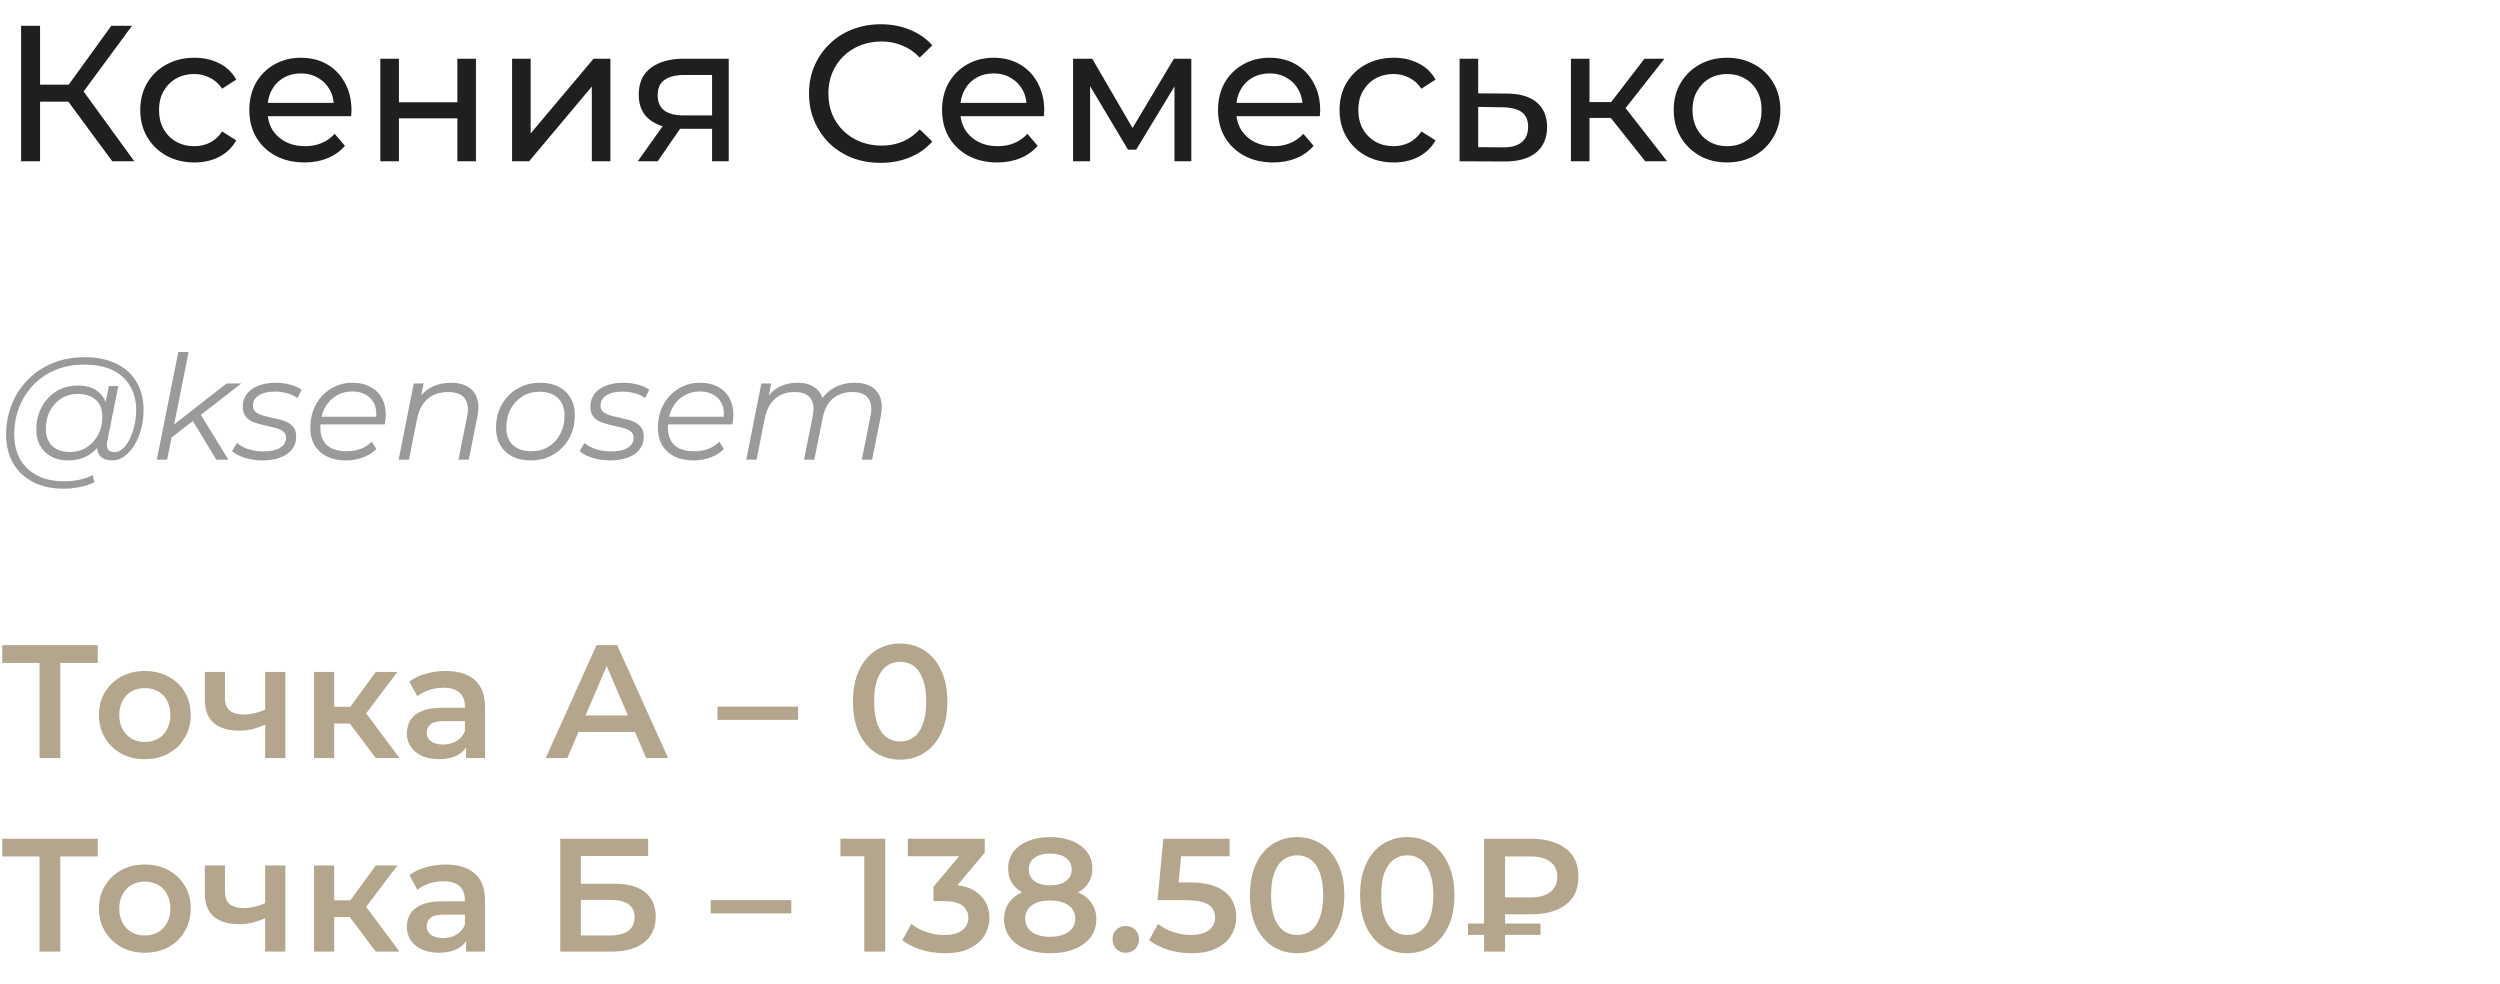
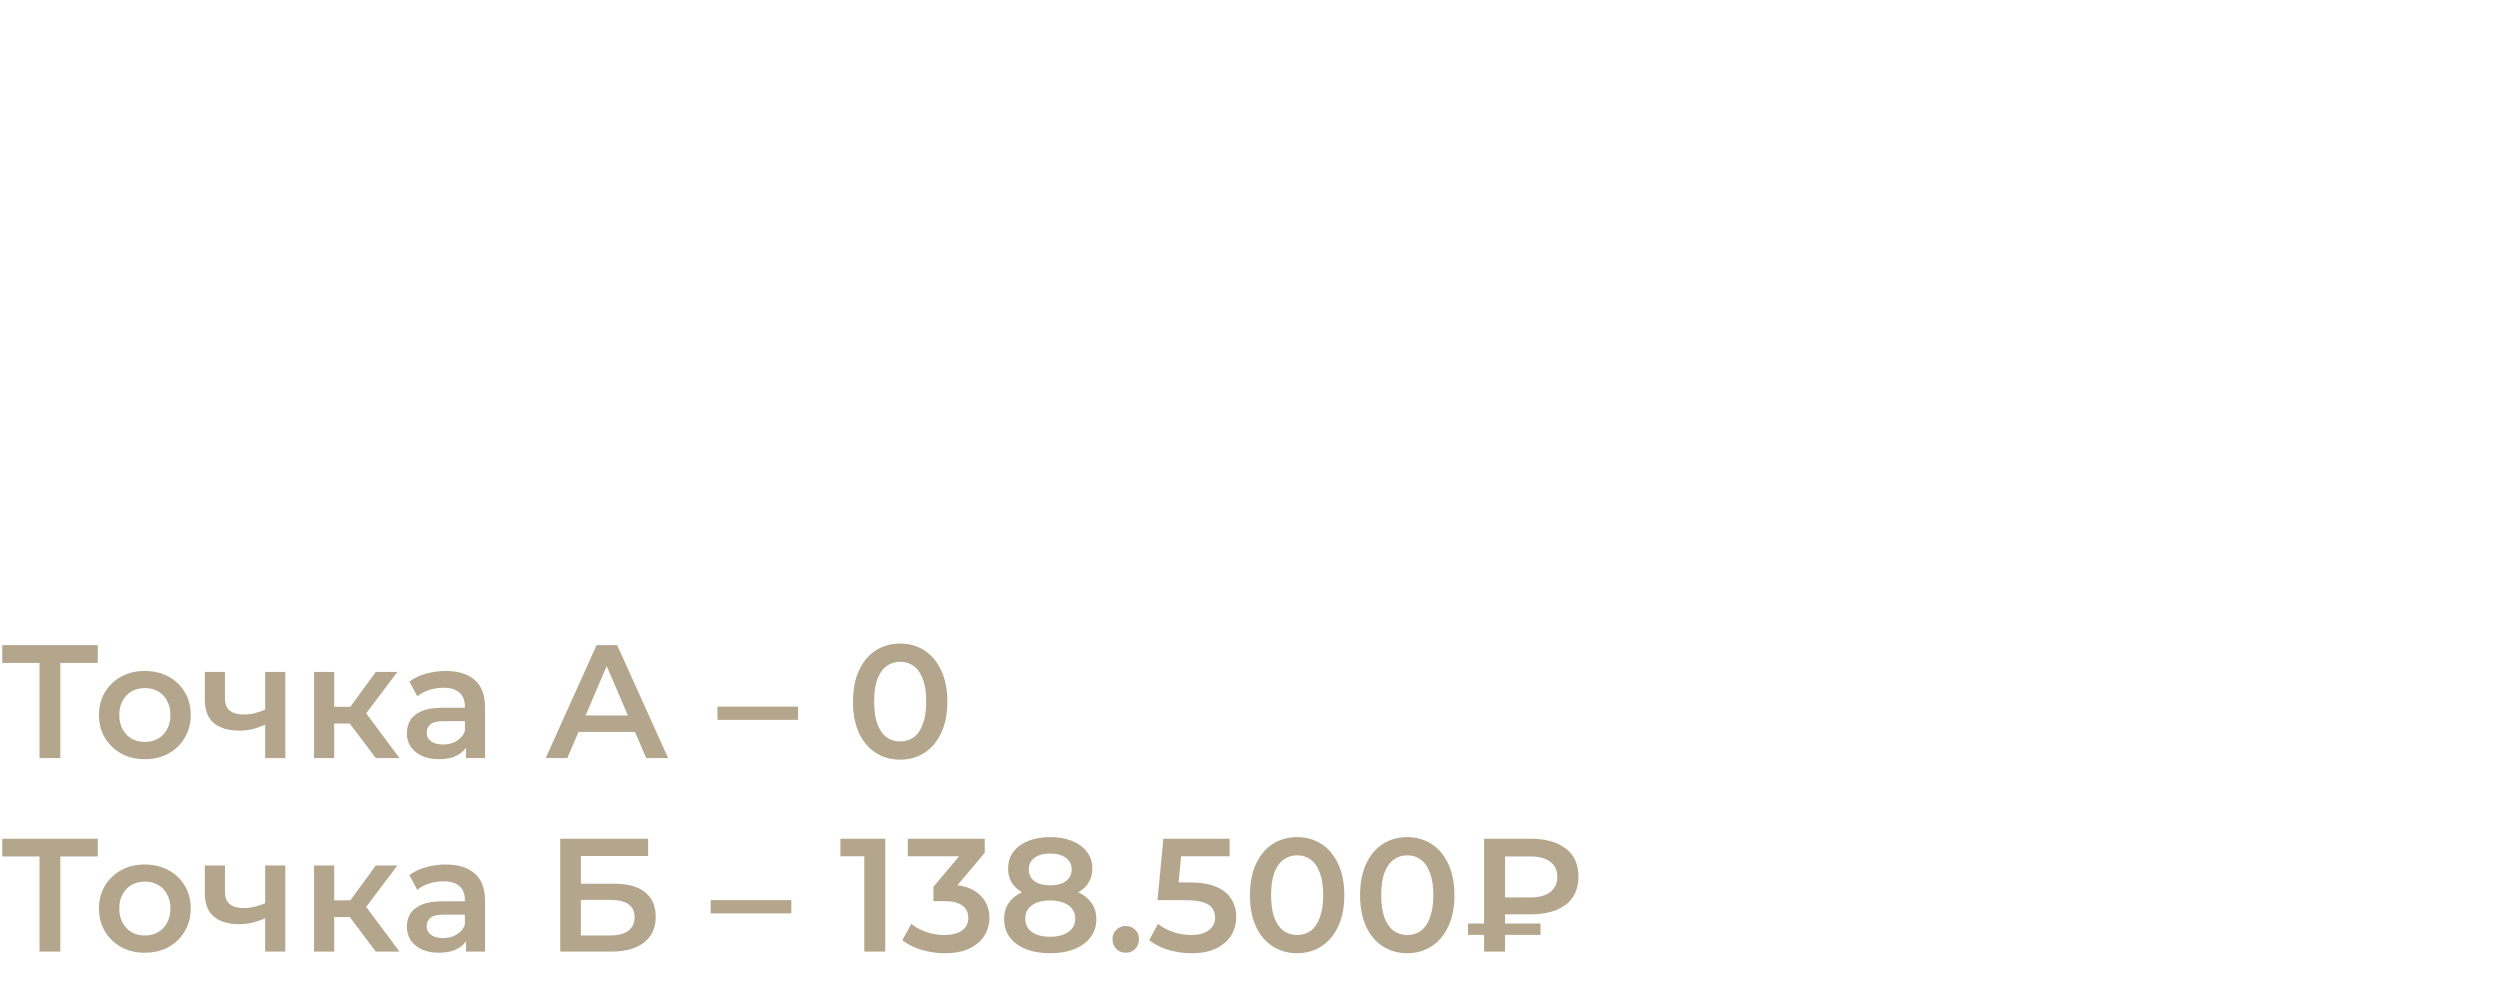
<svg xmlns="http://www.w3.org/2000/svg" width="310" height="122" viewBox="0 0 310 122" fill="none">
-   <path d="M13.92 20L7.824 11.72L9.768 10.52L16.656 20H13.92ZM2.616 20V3.2H4.968V20H2.616ZM4.248 12.608V10.496H9.696V12.608H4.248ZM9.984 11.864L7.776 11.528L13.8 3.2H16.368L9.984 11.864ZM24.112 20.144C22.816 20.144 21.656 19.864 20.632 19.304C19.624 18.744 18.832 17.976 18.256 17C17.68 16.024 17.392 14.904 17.392 13.64C17.392 12.376 17.68 11.256 18.256 10.28C18.832 9.304 19.624 8.544 20.632 8C21.656 7.44 22.816 7.16 24.112 7.16C25.264 7.16 26.288 7.392 27.184 7.856C28.096 8.304 28.8 8.976 29.296 9.872L27.544 11C27.128 10.376 26.616 9.92 26.008 9.632C25.416 9.328 24.776 9.176 24.088 9.176C23.256 9.176 22.512 9.36 21.856 9.728C21.2 10.096 20.68 10.616 20.296 11.288C19.912 11.944 19.72 12.728 19.72 13.64C19.72 14.552 19.912 15.344 20.296 16.016C20.68 16.688 21.2 17.208 21.856 17.576C22.512 17.944 23.256 18.128 24.088 18.128C24.776 18.128 25.416 17.984 26.008 17.696C26.616 17.392 27.128 16.928 27.544 16.304L29.296 17.408C28.8 18.288 28.096 18.968 27.184 19.448C26.288 19.912 25.264 20.144 24.112 20.144ZM37.755 20.144C36.395 20.144 35.195 19.864 34.155 19.304C33.131 18.744 32.331 17.976 31.755 17C31.195 16.024 30.915 14.904 30.915 13.64C30.915 12.376 31.187 11.256 31.731 10.28C32.291 9.304 33.051 8.544 34.011 8C34.987 7.44 36.083 7.16 37.299 7.16C38.531 7.16 39.619 7.432 40.563 7.976C41.507 8.52 42.243 9.288 42.771 10.28C43.315 11.256 43.587 12.4 43.587 13.712C43.587 13.808 43.579 13.92 43.563 14.048C43.563 14.176 43.555 14.296 43.539 14.408H32.715V12.752H42.339L41.403 13.328C41.419 12.512 41.251 11.784 40.899 11.144C40.547 10.504 40.059 10.008 39.435 9.656C38.827 9.288 38.115 9.104 37.299 9.104C36.499 9.104 35.787 9.288 35.163 9.656C34.539 10.008 34.051 10.512 33.699 11.168C33.347 11.808 33.171 12.544 33.171 13.376V13.76C33.171 14.608 33.363 15.368 33.747 16.04C34.147 16.696 34.699 17.208 35.403 17.576C36.107 17.944 36.915 18.128 37.827 18.128C38.579 18.128 39.259 18 39.867 17.744C40.491 17.488 41.035 17.104 41.499 16.592L42.771 18.08C42.195 18.752 41.475 19.264 40.611 19.616C39.763 19.968 38.811 20.144 37.755 20.144ZM47.162 20V7.28H49.466V12.68H56.714V7.28H59.018V20H56.714V14.672H49.466V20H47.162ZM63.498 20V7.28H65.802V16.544L73.602 7.28H75.69V20H73.386V10.736L65.61 20H63.498ZM88.298 20V15.536L88.658 15.968H84.602C82.906 15.968 81.578 15.608 80.618 14.888C79.674 14.168 79.202 13.12 79.202 11.744C79.202 10.272 79.706 9.16 80.714 8.408C81.738 7.656 83.098 7.28 84.794 7.28H90.362V20H88.298ZM79.082 20L82.538 15.128H84.914L81.554 20H79.082ZM88.298 14.816V8.648L88.658 9.296H84.866C83.81 9.296 82.994 9.496 82.418 9.896C81.842 10.28 81.554 10.92 81.554 11.816C81.554 13.48 82.626 14.312 84.77 14.312H88.658L88.298 14.816ZM109.198 20.192C107.918 20.192 106.734 19.984 105.646 19.568C104.574 19.136 103.638 18.536 102.838 17.768C102.054 16.984 101.438 16.072 100.99 15.032C100.542 13.992 100.318 12.848 100.318 11.6C100.318 10.352 100.542 9.208 100.99 8.168C101.438 7.128 102.062 6.224 102.862 5.456C103.662 4.672 104.598 4.072 105.67 3.656C106.758 3.224 107.942 3.008 109.222 3.008C110.518 3.008 111.71 3.232 112.798 3.68C113.902 4.112 114.838 4.76 115.606 5.624L114.046 7.136C113.406 6.464 112.686 5.968 111.886 5.648C111.086 5.312 110.23 5.144 109.318 5.144C108.374 5.144 107.494 5.304 106.678 5.624C105.878 5.944 105.182 6.392 104.59 6.968C103.998 7.544 103.534 8.232 103.198 9.032C102.878 9.816 102.718 10.672 102.718 11.6C102.718 12.528 102.878 13.392 103.198 14.192C103.534 14.976 103.998 15.656 104.59 16.232C105.182 16.808 105.878 17.256 106.678 17.576C107.494 17.896 108.374 18.056 109.318 18.056C110.23 18.056 111.086 17.896 111.886 17.576C112.686 17.24 113.406 16.728 114.046 16.04L115.606 17.552C114.838 18.416 113.902 19.072 112.798 19.52C111.71 19.968 110.51 20.192 109.198 20.192ZM123.654 20.144C122.294 20.144 121.094 19.864 120.054 19.304C119.03 18.744 118.23 17.976 117.654 17C117.094 16.024 116.814 14.904 116.814 13.64C116.814 12.376 117.086 11.256 117.63 10.28C118.19 9.304 118.95 8.544 119.91 8C120.886 7.44 121.982 7.16 123.198 7.16C124.43 7.16 125.518 7.432 126.462 7.976C127.406 8.52 128.142 9.288 128.67 10.28C129.214 11.256 129.486 12.4 129.486 13.712C129.486 13.808 129.478 13.92 129.462 14.048C129.462 14.176 129.454 14.296 129.438 14.408H118.614V12.752H128.238L127.302 13.328C127.318 12.512 127.15 11.784 126.798 11.144C126.446 10.504 125.958 10.008 125.334 9.656C124.726 9.288 124.014 9.104 123.198 9.104C122.398 9.104 121.686 9.288 121.062 9.656C120.438 10.008 119.95 10.512 119.598 11.168C119.246 11.808 119.07 12.544 119.07 13.376V13.76C119.07 14.608 119.262 15.368 119.646 16.04C120.046 16.696 120.598 17.208 121.302 17.576C122.006 17.944 122.814 18.128 123.726 18.128C124.478 18.128 125.158 18 125.766 17.744C126.39 17.488 126.934 17.104 127.398 16.592L128.67 18.08C128.094 18.752 127.374 19.264 126.51 19.616C125.662 19.968 124.71 20.144 123.654 20.144ZM133.06 20V7.28H135.436L140.908 16.688H139.948L145.564 7.28H147.724V20H145.636V9.872L146.02 10.088L140.884 18.56H139.876L134.716 9.92L135.172 9.824V20H133.06ZM157.873 20.144C156.513 20.144 155.313 19.864 154.273 19.304C153.249 18.744 152.449 17.976 151.873 17C151.313 16.024 151.033 14.904 151.033 13.64C151.033 12.376 151.305 11.256 151.849 10.28C152.409 9.304 153.169 8.544 154.129 8C155.105 7.44 156.201 7.16 157.417 7.16C158.649 7.16 159.737 7.432 160.681 7.976C161.625 8.52 162.361 9.288 162.889 10.28C163.433 11.256 163.705 12.4 163.705 13.712C163.705 13.808 163.697 13.92 163.681 14.048C163.681 14.176 163.673 14.296 163.657 14.408H152.833V12.752H162.457L161.521 13.328C161.537 12.512 161.369 11.784 161.017 11.144C160.665 10.504 160.177 10.008 159.553 9.656C158.945 9.288 158.233 9.104 157.417 9.104C156.617 9.104 155.905 9.288 155.281 9.656C154.657 10.008 154.169 10.512 153.817 11.168C153.465 11.808 153.289 12.544 153.289 13.376V13.76C153.289 14.608 153.481 15.368 153.865 16.04C154.265 16.696 154.817 17.208 155.521 17.576C156.225 17.944 157.033 18.128 157.945 18.128C158.697 18.128 159.377 18 159.985 17.744C160.609 17.488 161.153 17.104 161.617 16.592L162.889 18.08C162.313 18.752 161.593 19.264 160.729 19.616C159.881 19.968 158.929 20.144 157.873 20.144ZM172.823 20.144C171.527 20.144 170.367 19.864 169.343 19.304C168.335 18.744 167.543 17.976 166.967 17C166.391 16.024 166.103 14.904 166.103 13.64C166.103 12.376 166.391 11.256 166.967 10.28C167.543 9.304 168.335 8.544 169.343 8C170.367 7.44 171.527 7.16 172.823 7.16C173.975 7.16 174.999 7.392 175.895 7.856C176.807 8.304 177.511 8.976 178.007 9.872L176.255 11C175.839 10.376 175.327 9.92 174.719 9.632C174.127 9.328 173.487 9.176 172.799 9.176C171.967 9.176 171.223 9.36 170.567 9.728C169.911 10.096 169.391 10.616 169.007 11.288C168.623 11.944 168.431 12.728 168.431 13.64C168.431 14.552 168.623 15.344 169.007 16.016C169.391 16.688 169.911 17.208 170.567 17.576C171.223 17.944 171.967 18.128 172.799 18.128C173.487 18.128 174.127 17.984 174.719 17.696C175.327 17.392 175.839 16.928 176.255 16.304L178.007 17.408C177.511 18.288 176.807 18.968 175.895 19.448C174.999 19.912 173.975 20.144 172.823 20.144ZM186.87 11.6C188.486 11.616 189.718 11.984 190.566 12.704C191.414 13.424 191.838 14.44 191.838 15.752C191.838 17.128 191.374 18.192 190.446 18.944C189.518 19.68 188.206 20.04 186.51 20.024L180.99 20V7.28H183.294V11.576L186.87 11.6ZM186.318 18.272C187.358 18.288 188.142 18.08 188.67 17.648C189.214 17.216 189.486 16.576 189.486 15.728C189.486 14.896 189.222 14.288 188.694 13.904C188.166 13.52 187.374 13.32 186.318 13.304L183.294 13.256V18.248L186.318 18.272ZM204.011 20L199.091 13.808L200.987 12.656L206.723 20H204.011ZM194.795 20V7.28H197.099V20H194.795ZM196.403 14.624V12.656H200.603V14.624H196.403ZM201.179 13.904L199.043 13.616L203.915 7.28H206.387L201.179 13.904ZM214.164 20.144C212.884 20.144 211.748 19.864 210.756 19.304C209.764 18.744 208.98 17.976 208.404 17C207.828 16.008 207.54 14.888 207.54 13.64C207.54 12.376 207.828 11.256 208.404 10.28C208.98 9.304 209.764 8.544 210.756 8C211.748 7.44 212.884 7.16 214.164 7.16C215.428 7.16 216.556 7.44 217.548 8C218.556 8.544 219.34 9.304 219.9 10.28C220.476 11.24 220.764 12.36 220.764 13.64C220.764 14.904 220.476 16.024 219.9 17C219.34 17.976 218.556 18.744 217.548 19.304C216.556 19.864 215.428 20.144 214.164 20.144ZM214.164 18.128C214.98 18.128 215.708 17.944 216.348 17.576C217.004 17.208 217.516 16.688 217.884 16.016C218.252 15.328 218.436 14.536 218.436 13.64C218.436 12.728 218.252 11.944 217.884 11.288C217.516 10.616 217.004 10.096 216.348 9.728C215.708 9.36 214.98 9.176 214.164 9.176C213.348 9.176 212.62 9.36 211.98 9.728C211.34 10.096 210.828 10.616 210.444 11.288C210.06 11.944 209.868 12.728 209.868 13.64C209.868 14.536 210.06 15.328 210.444 16.016C210.828 16.688 211.34 17.208 211.98 17.576C212.62 17.944 213.348 18.128 214.164 18.128Z" fill="#1F1F1F" />
-   <path d="M7.902 60.6C6.414 60.6 5.136 60.318 4.068 59.754C3 59.19 2.178 58.404 1.602 57.396C1.038 56.388 0.756 55.224 0.756 53.904C0.756 52.596 0.984 51.36 1.44 50.196C1.896 49.032 2.55 48.012 3.402 47.136C4.254 46.248 5.28 45.552 6.48 45.048C7.68 44.544 9.024 44.292 10.512 44.292C12.072 44.292 13.392 44.568 14.472 45.12C15.564 45.66 16.392 46.422 16.956 47.406C17.52 48.378 17.802 49.518 17.802 50.826C17.802 51.654 17.7 52.446 17.496 53.202C17.304 53.946 17.028 54.612 16.668 55.2C16.32 55.776 15.906 56.238 15.426 56.586C14.958 56.922 14.448 57.09 13.896 57.09C13.236 57.09 12.738 56.898 12.402 56.514C12.066 56.13 11.97 55.614 12.114 54.966L12.384 53.67L12.816 52.518L12.942 50.628L13.5 47.874H14.67L13.302 54.714C13.206 55.194 13.242 55.542 13.41 55.758C13.578 55.962 13.836 56.064 14.184 56.064C14.568 56.064 14.922 55.914 15.246 55.614C15.57 55.314 15.852 54.912 16.092 54.408C16.344 53.904 16.536 53.346 16.668 52.734C16.812 52.122 16.884 51.492 16.884 50.844C16.884 49.716 16.638 48.732 16.146 47.892C15.666 47.04 14.946 46.38 13.986 45.912C13.026 45.444 11.832 45.21 10.404 45.21C9.096 45.21 7.908 45.438 6.84 45.894C5.784 46.338 4.878 46.956 4.122 47.748C3.366 48.54 2.784 49.464 2.376 50.52C1.968 51.564 1.764 52.674 1.764 53.85C1.764 55.002 1.998 56.016 2.466 56.892C2.946 57.768 3.648 58.452 4.572 58.944C5.508 59.436 6.648 59.682 7.992 59.682C8.64 59.682 9.264 59.616 9.864 59.484C10.464 59.352 11.01 59.16 11.502 58.908L11.7 59.808C11.184 60.06 10.59 60.252 9.918 60.384C9.258 60.528 8.586 60.6 7.902 60.6ZM8.424 57.09C7.656 57.09 6.972 56.934 6.372 56.622C5.784 56.31 5.322 55.866 4.986 55.29C4.662 54.714 4.5 54.036 4.5 53.256C4.5 52.488 4.626 51.774 4.878 51.114C5.13 50.454 5.484 49.878 5.94 49.386C6.396 48.882 6.936 48.492 7.56 48.216C8.184 47.94 8.874 47.802 9.63 47.802C10.842 47.802 11.772 48.132 12.42 48.792C13.068 49.44 13.398 50.364 13.41 51.564C13.422 52.584 13.23 53.514 12.834 54.354C12.438 55.182 11.868 55.848 11.124 56.352C10.38 56.844 9.48 57.09 8.424 57.09ZM8.676 56.046C9.456 56.046 10.146 55.854 10.746 55.47C11.346 55.086 11.82 54.57 12.168 53.922C12.516 53.262 12.69 52.518 12.69 51.69C12.69 50.778 12.42 50.076 11.88 49.584C11.34 49.092 10.596 48.846 9.648 48.846C8.892 48.846 8.214 49.032 7.614 49.404C7.014 49.776 6.54 50.292 6.192 50.952C5.856 51.6 5.688 52.344 5.688 53.184C5.688 54.096 5.952 54.804 6.48 55.308C7.008 55.8 7.74 56.046 8.676 56.046ZM20.974 54.48L21.226 52.914L28.102 47.55H29.92L24.754 51.564L24.052 52.104L20.974 54.48ZM19.444 57L22.108 43.644H23.386L20.722 57H19.444ZM26.824 57L23.836 52.086L24.718 51.132L28.318 57H26.824ZM32.534 57.09C31.766 57.09 31.04 56.982 30.356 56.766C29.672 56.55 29.144 56.274 28.772 55.938L29.384 54.93C29.744 55.254 30.218 55.512 30.806 55.704C31.394 55.884 32.012 55.974 32.66 55.974C33.56 55.974 34.25 55.824 34.73 55.524C35.222 55.224 35.468 54.81 35.468 54.282C35.468 53.922 35.336 53.652 35.072 53.472C34.82 53.28 34.49 53.136 34.082 53.04C33.674 52.932 33.242 52.83 32.786 52.734C32.33 52.638 31.898 52.518 31.49 52.374C31.082 52.218 30.746 51.984 30.482 51.672C30.23 51.36 30.104 50.94 30.104 50.412C30.104 49.812 30.272 49.29 30.608 48.846C30.956 48.402 31.436 48.06 32.048 47.82C32.66 47.58 33.38 47.46 34.208 47.46C34.808 47.46 35.402 47.538 35.99 47.694C36.578 47.85 37.052 48.066 37.412 48.342L36.872 49.368C36.5 49.08 36.068 48.876 35.576 48.756C35.084 48.624 34.592 48.558 34.1 48.558C33.224 48.558 32.546 48.72 32.066 49.044C31.598 49.356 31.364 49.77 31.364 50.286C31.364 50.646 31.49 50.922 31.742 51.114C32.006 51.306 32.342 51.456 32.75 51.564C33.158 51.672 33.59 51.774 34.046 51.87C34.514 51.954 34.946 52.074 35.342 52.23C35.75 52.386 36.08 52.614 36.332 52.914C36.596 53.202 36.728 53.61 36.728 54.138C36.728 54.762 36.554 55.296 36.206 55.74C35.858 56.172 35.366 56.508 34.73 56.748C34.106 56.976 33.374 57.09 32.534 57.09ZM42.889 57.09C41.989 57.09 41.203 56.928 40.531 56.604C39.871 56.268 39.361 55.8 39.001 55.2C38.653 54.6 38.479 53.886 38.479 53.058C38.479 51.978 38.707 51.018 39.163 50.178C39.619 49.338 40.243 48.678 41.035 48.198C41.827 47.706 42.721 47.46 43.717 47.46C44.557 47.46 45.283 47.622 45.895 47.946C46.507 48.258 46.981 48.714 47.317 49.314C47.665 49.914 47.839 50.634 47.839 51.474C47.839 51.666 47.827 51.864 47.803 52.068C47.779 52.26 47.749 52.446 47.713 52.626H39.415L39.577 51.672H47.119L46.597 52.032C46.717 51.276 46.663 50.64 46.435 50.124C46.207 49.608 45.853 49.218 45.373 48.954C44.905 48.678 44.341 48.54 43.681 48.54C42.913 48.54 42.229 48.732 41.629 49.116C41.029 49.488 40.561 50.01 40.225 50.682C39.889 51.342 39.721 52.116 39.721 53.004C39.721 53.952 39.991 54.684 40.531 55.2C41.083 55.704 41.905 55.956 42.997 55.956C43.633 55.956 44.221 55.854 44.761 55.65C45.301 55.434 45.745 55.14 46.093 54.768L46.669 55.686C46.225 56.13 45.667 56.478 44.995 56.73C44.335 56.97 43.633 57.09 42.889 57.09ZM55.93 47.46C56.782 47.46 57.478 47.628 58.018 47.964C58.57 48.288 58.948 48.762 59.152 49.386C59.368 50.01 59.386 50.754 59.206 51.618L58.126 57H56.848L57.928 51.6C58.12 50.664 58.018 49.932 57.622 49.404C57.238 48.876 56.554 48.612 55.57 48.612C54.562 48.612 53.722 48.888 53.05 49.44C52.39 49.992 51.946 50.82 51.718 51.924L50.71 57H49.432L51.304 47.55H52.528L51.988 50.268L51.718 49.8C52.174 48.984 52.762 48.39 53.482 48.018C54.214 47.646 55.03 47.46 55.93 47.46ZM65.808 57.09C64.932 57.09 64.17 56.928 63.522 56.604C62.886 56.268 62.388 55.8 62.028 55.2C61.68 54.6 61.506 53.892 61.506 53.076C61.506 51.996 61.74 51.036 62.208 50.196C62.676 49.344 63.324 48.678 64.152 48.198C64.98 47.706 65.922 47.46 66.978 47.46C67.854 47.46 68.61 47.622 69.246 47.946C69.894 48.27 70.392 48.732 70.74 49.332C71.1 49.932 71.28 50.64 71.28 51.456C71.28 52.536 71.046 53.502 70.578 54.354C70.11 55.194 69.462 55.86 68.634 56.352C67.818 56.844 66.876 57.09 65.808 57.09ZM65.898 55.956C66.69 55.956 67.392 55.77 68.004 55.398C68.628 55.014 69.114 54.486 69.462 53.814C69.822 53.142 70.002 52.38 70.002 51.528C70.002 50.592 69.726 49.866 69.174 49.35C68.634 48.834 67.872 48.576 66.888 48.576C66.108 48.576 65.406 48.768 64.782 49.152C64.158 49.536 63.666 50.064 63.306 50.736C62.958 51.396 62.784 52.158 62.784 53.022C62.784 53.946 63.054 54.666 63.594 55.182C64.146 55.698 64.914 55.956 65.898 55.956ZM75.635 57.09C74.867 57.09 74.141 56.982 73.457 56.766C72.773 56.55 72.245 56.274 71.873 55.938L72.485 54.93C72.845 55.254 73.319 55.512 73.907 55.704C74.495 55.884 75.113 55.974 75.761 55.974C76.661 55.974 77.351 55.824 77.831 55.524C78.323 55.224 78.569 54.81 78.569 54.282C78.569 53.922 78.437 53.652 78.173 53.472C77.921 53.28 77.591 53.136 77.183 53.04C76.775 52.932 76.343 52.83 75.887 52.734C75.431 52.638 74.999 52.518 74.591 52.374C74.183 52.218 73.847 51.984 73.583 51.672C73.331 51.36 73.205 50.94 73.205 50.412C73.205 49.812 73.373 49.29 73.709 48.846C74.057 48.402 74.537 48.06 75.149 47.82C75.761 47.58 76.481 47.46 77.309 47.46C77.909 47.46 78.503 47.538 79.091 47.694C79.679 47.85 80.153 48.066 80.513 48.342L79.973 49.368C79.601 49.08 79.169 48.876 78.677 48.756C78.185 48.624 77.693 48.558 77.201 48.558C76.325 48.558 75.647 48.72 75.167 49.044C74.699 49.356 74.465 49.77 74.465 50.286C74.465 50.646 74.591 50.922 74.843 51.114C75.107 51.306 75.443 51.456 75.851 51.564C76.259 51.672 76.691 51.774 77.147 51.87C77.615 51.954 78.047 52.074 78.443 52.23C78.851 52.386 79.181 52.614 79.433 52.914C79.697 53.202 79.829 53.61 79.829 54.138C79.829 54.762 79.655 55.296 79.307 55.74C78.959 56.172 78.467 56.508 77.831 56.748C77.207 56.976 76.475 57.09 75.635 57.09ZM85.99 57.09C85.09 57.09 84.304 56.928 83.632 56.604C82.972 56.268 82.462 55.8 82.102 55.2C81.754 54.6 81.58 53.886 81.58 53.058C81.58 51.978 81.808 51.018 82.264 50.178C82.72 49.338 83.344 48.678 84.136 48.198C84.928 47.706 85.822 47.46 86.818 47.46C87.658 47.46 88.384 47.622 88.996 47.946C89.608 48.258 90.082 48.714 90.418 49.314C90.766 49.914 90.94 50.634 90.94 51.474C90.94 51.666 90.928 51.864 90.904 52.068C90.88 52.26 90.85 52.446 90.814 52.626H82.516L82.678 51.672H90.22L89.698 52.032C89.818 51.276 89.764 50.64 89.536 50.124C89.308 49.608 88.954 49.218 88.474 48.954C88.006 48.678 87.442 48.54 86.782 48.54C86.014 48.54 85.33 48.732 84.73 49.116C84.13 49.488 83.662 50.01 83.326 50.682C82.99 51.342 82.822 52.116 82.822 53.004C82.822 53.952 83.092 54.684 83.632 55.2C84.184 55.704 85.006 55.956 86.098 55.956C86.734 55.956 87.322 55.854 87.862 55.65C88.402 55.434 88.846 55.14 89.194 54.768L89.77 55.686C89.326 56.13 88.768 56.478 88.096 56.73C87.436 56.97 86.734 57.09 85.99 57.09ZM105.998 47.46C106.85 47.46 107.54 47.628 108.068 47.964C108.608 48.288 108.98 48.762 109.184 49.386C109.388 50.01 109.4 50.754 109.22 51.618L108.14 57H106.862L107.942 51.6C108.134 50.664 108.044 49.932 107.672 49.404C107.312 48.876 106.652 48.612 105.692 48.612C104.744 48.612 103.946 48.876 103.298 49.404C102.662 49.932 102.236 50.724 102.02 51.78L100.976 57H99.698L100.777 51.6C100.97 50.664 100.88 49.932 100.508 49.404C100.136 48.876 99.475 48.612 98.528 48.612C97.555 48.612 96.751 48.888 96.115 49.44C95.48 49.992 95.047 50.82 94.82 51.924L93.811 57H92.534L94.406 47.55H95.629L95.09 50.268L94.82 49.8C95.275 48.984 95.852 48.39 96.547 48.018C97.243 47.646 98.029 47.46 98.906 47.46C99.566 47.46 100.13 47.574 100.598 47.802C101.078 48.018 101.45 48.342 101.714 48.774C101.99 49.194 102.14 49.698 102.164 50.286L101.498 50.142C101.966 49.242 102.584 48.57 103.352 48.126C104.132 47.682 105.014 47.46 105.998 47.46Z" fill="#9A9A9A" />
  <path d="M4.9 94V81.56L5.52 82.2H0.28V80H12.12V82.2H6.88L7.48 81.56V94H4.9ZM17.949 94.14C16.855 94.14 15.882 93.907 15.029 93.44C14.175 92.96 13.502 92.307 13.009 91.48C12.515 90.653 12.269 89.713 12.269 88.66C12.269 87.593 12.515 86.653 13.009 85.84C13.502 85.013 14.175 84.367 15.029 83.9C15.882 83.433 16.855 83.2 17.949 83.2C19.055 83.2 20.035 83.433 20.889 83.9C21.755 84.367 22.429 85.007 22.909 85.82C23.402 86.633 23.649 87.58 23.649 88.66C23.649 89.713 23.402 90.653 22.909 91.48C22.429 92.307 21.755 92.96 20.889 93.44C20.035 93.907 19.055 94.14 17.949 94.14ZM17.949 92C18.562 92 19.109 91.867 19.589 91.6C20.069 91.333 20.442 90.947 20.709 90.44C20.989 89.933 21.129 89.34 21.129 88.66C21.129 87.967 20.989 87.373 20.709 86.88C20.442 86.373 20.069 85.987 19.589 85.72C19.109 85.453 18.569 85.32 17.969 85.32C17.355 85.32 16.809 85.453 16.329 85.72C15.862 85.987 15.489 86.373 15.209 86.88C14.929 87.373 14.789 87.967 14.789 88.66C14.789 89.34 14.929 89.933 15.209 90.44C15.489 90.947 15.862 91.333 16.329 91.6C16.809 91.867 17.349 92 17.949 92ZM33.058 89.78C32.552 90.02 32.012 90.22 31.438 90.38C30.878 90.527 30.285 90.6 29.658 90.6C28.312 90.6 27.265 90.287 26.518 89.66C25.772 89.033 25.398 88.06 25.398 86.74V83.32H27.898V86.58C27.898 87.287 28.098 87.8 28.498 88.12C28.912 88.44 29.478 88.6 30.198 88.6C30.678 88.6 31.158 88.54 31.638 88.42C32.118 88.3 32.592 88.133 33.058 87.92V89.78ZM32.878 94V83.32H35.378V94H32.878ZM46.6 94L42.74 88.88L44.78 87.62L49.54 94H46.6ZM38.94 94V83.32H41.44V94H38.94ZM40.7 89.72V87.64H44.32V89.72H40.7ZM45.02 88.96L42.68 88.68L46.6 83.32H49.28L45.02 88.96ZM57.788 94V91.84L57.648 91.38V87.6C57.648 86.867 57.428 86.3 56.988 85.9C56.548 85.487 55.882 85.28 54.988 85.28C54.388 85.28 53.795 85.373 53.208 85.56C52.635 85.747 52.148 86.007 51.748 86.34L50.768 84.52C51.342 84.08 52.022 83.753 52.808 83.54C53.608 83.313 54.435 83.2 55.288 83.2C56.835 83.2 58.028 83.573 58.868 84.32C59.721 85.053 60.148 86.193 60.148 87.74V94H57.788ZM54.428 94.14C53.628 94.14 52.928 94.007 52.328 93.74C51.728 93.46 51.261 93.08 50.928 92.6C50.608 92.107 50.448 91.553 50.448 90.94C50.448 90.34 50.588 89.8 50.868 89.32C51.161 88.84 51.635 88.46 52.288 88.18C52.941 87.9 53.808 87.76 54.888 87.76H57.988V89.42H55.068C54.215 89.42 53.642 89.56 53.348 89.84C53.055 90.107 52.908 90.44 52.908 90.84C52.908 91.293 53.088 91.653 53.448 91.92C53.808 92.187 54.308 92.32 54.948 92.32C55.562 92.32 56.108 92.18 56.588 91.9C57.081 91.62 57.435 91.207 57.648 90.66L58.068 92.16C57.828 92.787 57.395 93.273 56.768 93.62C56.155 93.967 55.375 94.14 54.428 94.14ZM67.669 94L73.969 80H76.529L82.849 94H80.129L74.709 81.38H75.749L70.349 94H67.669ZM70.569 90.76L71.269 88.72H78.829L79.529 90.76H70.569ZM88.963 89.26V87.62H98.963V89.26H88.963ZM111.611 94.2C110.504 94.2 109.504 93.92 108.611 93.36C107.731 92.8 107.037 91.987 106.531 90.92C106.024 89.84 105.771 88.533 105.771 87C105.771 85.467 106.024 84.167 106.531 83.1C107.037 82.02 107.731 81.2 108.611 80.64C109.504 80.08 110.504 79.8 111.611 79.8C112.731 79.8 113.731 80.08 114.611 80.64C115.491 81.2 116.184 82.02 116.691 83.1C117.211 84.167 117.471 85.467 117.471 87C117.471 88.533 117.211 89.84 116.691 90.92C116.184 91.987 115.491 92.8 114.611 93.36C113.731 93.92 112.731 94.2 111.611 94.2ZM111.611 91.94C112.264 91.94 112.831 91.767 113.311 91.42C113.791 91.06 114.164 90.513 114.431 89.78C114.711 89.047 114.851 88.12 114.851 87C114.851 85.867 114.711 84.94 114.431 84.22C114.164 83.487 113.791 82.947 113.311 82.6C112.831 82.24 112.264 82.06 111.611 82.06C110.984 82.06 110.424 82.24 109.931 82.6C109.451 82.947 109.071 83.487 108.791 84.22C108.524 84.94 108.391 85.867 108.391 87C108.391 88.12 108.524 89.047 108.791 89.78C109.071 90.513 109.451 91.06 109.931 91.42C110.424 91.767 110.984 91.94 111.611 91.94ZM4.9 118V105.56L5.52 106.2H0.28V104H12.12V106.2H6.88L7.48 105.56V118H4.9ZM17.949 118.14C16.855 118.14 15.882 117.907 15.029 117.44C14.175 116.96 13.502 116.307 13.009 115.48C12.515 114.653 12.269 113.713 12.269 112.66C12.269 111.593 12.515 110.653 13.009 109.84C13.502 109.013 14.175 108.367 15.029 107.9C15.882 107.433 16.855 107.2 17.949 107.2C19.055 107.2 20.035 107.433 20.889 107.9C21.755 108.367 22.429 109.007 22.909 109.82C23.402 110.633 23.649 111.58 23.649 112.66C23.649 113.713 23.402 114.653 22.909 115.48C22.429 116.307 21.755 116.96 20.889 117.44C20.035 117.907 19.055 118.14 17.949 118.14ZM17.949 116C18.562 116 19.109 115.867 19.589 115.6C20.069 115.333 20.442 114.947 20.709 114.44C20.989 113.933 21.129 113.34 21.129 112.66C21.129 111.967 20.989 111.373 20.709 110.88C20.442 110.373 20.069 109.987 19.589 109.72C19.109 109.453 18.569 109.32 17.969 109.32C17.355 109.32 16.809 109.453 16.329 109.72C15.862 109.987 15.489 110.373 15.209 110.88C14.929 111.373 14.789 111.967 14.789 112.66C14.789 113.34 14.929 113.933 15.209 114.44C15.489 114.947 15.862 115.333 16.329 115.6C16.809 115.867 17.349 116 17.949 116ZM33.058 113.78C32.552 114.02 32.012 114.22 31.438 114.38C30.878 114.527 30.285 114.6 29.658 114.6C28.312 114.6 27.265 114.287 26.518 113.66C25.772 113.033 25.398 112.06 25.398 110.74V107.32H27.898V110.58C27.898 111.287 28.098 111.8 28.498 112.12C28.912 112.44 29.478 112.6 30.198 112.6C30.678 112.6 31.158 112.54 31.638 112.42C32.118 112.3 32.592 112.133 33.058 111.92V113.78ZM32.878 118V107.32H35.378V118H32.878ZM46.6 118L42.74 112.88L44.78 111.62L49.54 118H46.6ZM38.94 118V107.32H41.44V118H38.94ZM40.7 113.72V111.64H44.32V113.72H40.7ZM45.02 112.96L42.68 112.68L46.6 107.32H49.28L45.02 112.96ZM57.788 118V115.84L57.648 115.38V111.6C57.648 110.867 57.428 110.3 56.988 109.9C56.548 109.487 55.882 109.28 54.988 109.28C54.388 109.28 53.795 109.373 53.208 109.56C52.635 109.747 52.148 110.007 51.748 110.34L50.768 108.52C51.342 108.08 52.022 107.753 52.808 107.54C53.608 107.313 54.435 107.2 55.288 107.2C56.835 107.2 58.028 107.573 58.868 108.32C59.721 109.053 60.148 110.193 60.148 111.74V118H57.788ZM54.428 118.14C53.628 118.14 52.928 118.007 52.328 117.74C51.728 117.46 51.261 117.08 50.928 116.6C50.608 116.107 50.448 115.553 50.448 114.94C50.448 114.34 50.588 113.8 50.868 113.32C51.161 112.84 51.635 112.46 52.288 112.18C52.941 111.9 53.808 111.76 54.888 111.76H57.988V113.42H55.068C54.215 113.42 53.642 113.56 53.348 113.84C53.055 114.107 52.908 114.44 52.908 114.84C52.908 115.293 53.088 115.653 53.448 115.92C53.808 116.187 54.308 116.32 54.948 116.32C55.562 116.32 56.108 116.18 56.588 115.9C57.081 115.62 57.435 115.207 57.648 114.66L58.068 116.16C57.828 116.787 57.395 117.273 56.768 117.62C56.155 117.967 55.375 118.14 54.428 118.14ZM69.469 118V104H80.369V106.14H72.029V109.58H76.169C77.849 109.58 79.122 109.933 79.989 110.64C80.869 111.333 81.309 112.347 81.309 113.68C81.309 115.053 80.822 116.12 79.849 116.88C78.889 117.627 77.529 118 75.769 118H69.469ZM72.029 116H75.629C76.629 116 77.389 115.807 77.909 115.42C78.429 115.033 78.689 114.473 78.689 113.74C78.689 112.3 77.669 111.58 75.629 111.58H72.029V116ZM88.123 113.26V111.62H98.123V113.26H88.123ZM107.171 118V105L108.311 106.18H104.211V104H109.771V118H107.171ZM117.148 118.2C116.161 118.2 115.195 118.06 114.248 117.78C113.315 117.487 112.528 117.087 111.888 116.58L113.008 114.56C113.515 114.973 114.128 115.307 114.848 115.56C115.568 115.813 116.321 115.94 117.108 115.94C118.041 115.94 118.768 115.753 119.288 115.38C119.808 114.993 120.068 114.473 120.068 113.82C120.068 113.18 119.828 112.673 119.348 112.3C118.868 111.927 118.095 111.74 117.028 111.74H115.748V109.96L119.748 105.2L120.088 106.18H112.568V104H122.108V105.74L118.108 110.5L116.748 109.7H117.528C119.248 109.7 120.535 110.087 121.388 110.86C122.255 111.62 122.688 112.6 122.688 113.8C122.688 114.587 122.488 115.313 122.088 115.98C121.688 116.647 121.075 117.187 120.248 117.6C119.435 118 118.401 118.2 117.148 118.2ZM130.209 118.2C129.049 118.2 128.042 118.027 127.189 117.68C126.335 117.333 125.675 116.847 125.209 116.22C124.742 115.58 124.509 114.833 124.509 113.98C124.509 113.127 124.735 112.407 125.189 111.82C125.642 111.233 126.295 110.787 127.149 110.48C128.002 110.173 129.022 110.02 130.209 110.02C131.395 110.02 132.415 110.173 133.269 110.48C134.135 110.787 134.795 111.24 135.249 111.84C135.715 112.427 135.949 113.14 135.949 113.98C135.949 114.833 135.709 115.58 135.229 116.22C134.762 116.847 134.095 117.333 133.229 117.68C132.375 118.027 131.369 118.2 130.209 118.2ZM130.209 116.16C131.169 116.16 131.929 115.96 132.489 115.56C133.049 115.16 133.329 114.607 133.329 113.9C133.329 113.207 133.049 112.66 132.489 112.26C131.929 111.86 131.169 111.66 130.209 111.66C129.249 111.66 128.495 111.86 127.949 112.26C127.402 112.66 127.129 113.207 127.129 113.9C127.129 114.607 127.402 115.16 127.949 115.56C128.495 115.96 129.249 116.16 130.209 116.16ZM130.209 111.38C129.129 111.38 128.202 111.24 127.429 110.96C126.655 110.667 126.055 110.247 125.629 109.7C125.215 109.14 125.009 108.473 125.009 107.7C125.009 106.9 125.222 106.213 125.649 105.64C126.089 105.053 126.702 104.6 127.489 104.28C128.275 103.96 129.182 103.8 130.209 103.8C131.249 103.8 132.162 103.96 132.949 104.28C133.735 104.6 134.349 105.053 134.789 105.64C135.229 106.213 135.449 106.9 135.449 107.7C135.449 108.473 135.235 109.14 134.809 109.7C134.395 110.247 133.795 110.667 133.009 110.96C132.222 111.24 131.289 111.38 130.209 111.38ZM130.209 109.78C131.035 109.78 131.689 109.607 132.169 109.26C132.649 108.9 132.889 108.42 132.889 107.82C132.889 107.193 132.642 106.707 132.149 106.36C131.655 106.013 131.009 105.84 130.209 105.84C129.409 105.84 128.769 106.013 128.289 106.36C127.809 106.707 127.569 107.193 127.569 107.82C127.569 108.42 127.802 108.9 128.269 109.26C128.749 109.607 129.395 109.78 130.209 109.78ZM139.591 118.14C139.137 118.14 138.751 117.987 138.431 117.68C138.111 117.36 137.951 116.96 137.951 116.48C137.951 115.973 138.111 115.573 138.431 115.28C138.751 114.973 139.137 114.82 139.591 114.82C140.044 114.82 140.431 114.973 140.751 115.28C141.071 115.573 141.231 115.973 141.231 116.48C141.231 116.96 141.071 117.36 140.751 117.68C140.431 117.987 140.044 118.14 139.591 118.14ZM147.754 118.2C146.767 118.2 145.8 118.06 144.854 117.78C143.92 117.487 143.134 117.087 142.494 116.58L143.594 114.56C144.1 114.973 144.714 115.307 145.434 115.56C146.167 115.813 146.927 115.94 147.714 115.94C148.634 115.94 149.354 115.747 149.874 115.36C150.407 114.973 150.674 114.453 150.674 113.8C150.674 113.36 150.56 112.973 150.334 112.64C150.12 112.307 149.734 112.053 149.174 111.88C148.627 111.707 147.874 111.62 146.914 111.62H143.534L144.254 104H152.474V106.18H145.214L146.574 104.94L146.034 110.64L144.674 109.42H147.494C148.88 109.42 149.994 109.607 150.834 109.98C151.687 110.34 152.307 110.847 152.694 111.5C153.094 112.14 153.294 112.873 153.294 113.7C153.294 114.513 153.094 115.26 152.694 115.94C152.294 116.62 151.68 117.167 150.854 117.58C150.04 117.993 149.007 118.2 147.754 118.2ZM160.833 118.2C159.727 118.2 158.727 117.92 157.833 117.36C156.953 116.8 156.26 115.987 155.753 114.92C155.247 113.84 154.993 112.533 154.993 111C154.993 109.467 155.247 108.167 155.753 107.1C156.26 106.02 156.953 105.2 157.833 104.64C158.727 104.08 159.727 103.8 160.833 103.8C161.953 103.8 162.953 104.08 163.833 104.64C164.713 105.2 165.407 106.02 165.913 107.1C166.433 108.167 166.693 109.467 166.693 111C166.693 112.533 166.433 113.84 165.913 114.92C165.407 115.987 164.713 116.8 163.833 117.36C162.953 117.92 161.953 118.2 160.833 118.2ZM160.833 115.94C161.487 115.94 162.053 115.767 162.533 115.42C163.013 115.06 163.387 114.513 163.653 113.78C163.933 113.047 164.073 112.12 164.073 111C164.073 109.867 163.933 108.94 163.653 108.22C163.387 107.487 163.013 106.947 162.533 106.6C162.053 106.24 161.487 106.06 160.833 106.06C160.207 106.06 159.647 106.24 159.153 106.6C158.673 106.947 158.293 107.487 158.013 108.22C157.747 108.94 157.613 109.867 157.613 111C157.613 112.12 157.747 113.047 158.013 113.78C158.293 114.513 158.673 115.06 159.153 115.42C159.647 115.767 160.207 115.94 160.833 115.94ZM174.49 118.2C173.384 118.2 172.384 117.92 171.49 117.36C170.61 116.8 169.917 115.987 169.41 114.92C168.904 113.84 168.65 112.533 168.65 111C168.65 109.467 168.904 108.167 169.41 107.1C169.917 106.02 170.61 105.2 171.49 104.64C172.384 104.08 173.384 103.8 174.49 103.8C175.61 103.8 176.61 104.08 177.49 104.64C178.37 105.2 179.064 106.02 179.57 107.1C180.09 108.167 180.35 109.467 180.35 111C180.35 112.533 180.09 113.84 179.57 114.92C179.064 115.987 178.37 116.8 177.49 117.36C176.61 117.92 175.61 118.2 174.49 118.2ZM174.49 115.94C175.144 115.94 175.71 115.767 176.19 115.42C176.67 115.06 177.044 114.513 177.31 113.78C177.59 113.047 177.73 112.12 177.73 111C177.73 109.867 177.59 108.94 177.31 108.22C177.044 107.487 176.67 106.947 176.19 106.6C175.71 106.24 175.144 106.06 174.49 106.06C173.864 106.06 173.304 106.24 172.81 106.6C172.33 106.947 171.95 107.487 171.67 108.22C171.404 108.94 171.27 109.867 171.27 111C171.27 112.12 171.404 113.047 171.67 113.78C171.95 114.513 172.33 115.06 172.81 115.42C173.304 115.767 173.864 115.94 174.49 115.94ZM184.027 118V104H189.787C191.627 104 193.074 104.4 194.127 105.2C195.194 105.987 195.727 107.153 195.727 108.7C195.727 110.233 195.194 111.4 194.127 112.2C193.074 112.987 191.627 113.38 189.787 113.38H185.467L186.627 112.18V118H184.027ZM186.627 112.46L185.467 111.28H189.767C190.834 111.28 191.654 111.06 192.227 110.62C192.814 110.167 193.107 109.533 193.107 108.72C193.107 107.907 192.814 107.287 192.227 106.86C191.654 106.42 190.834 106.2 189.767 106.2H185.467L186.627 104.92V112.46ZM182.027 115.92V114.52H191.027V115.92H182.027Z" fill="#B4A68D" />
</svg>